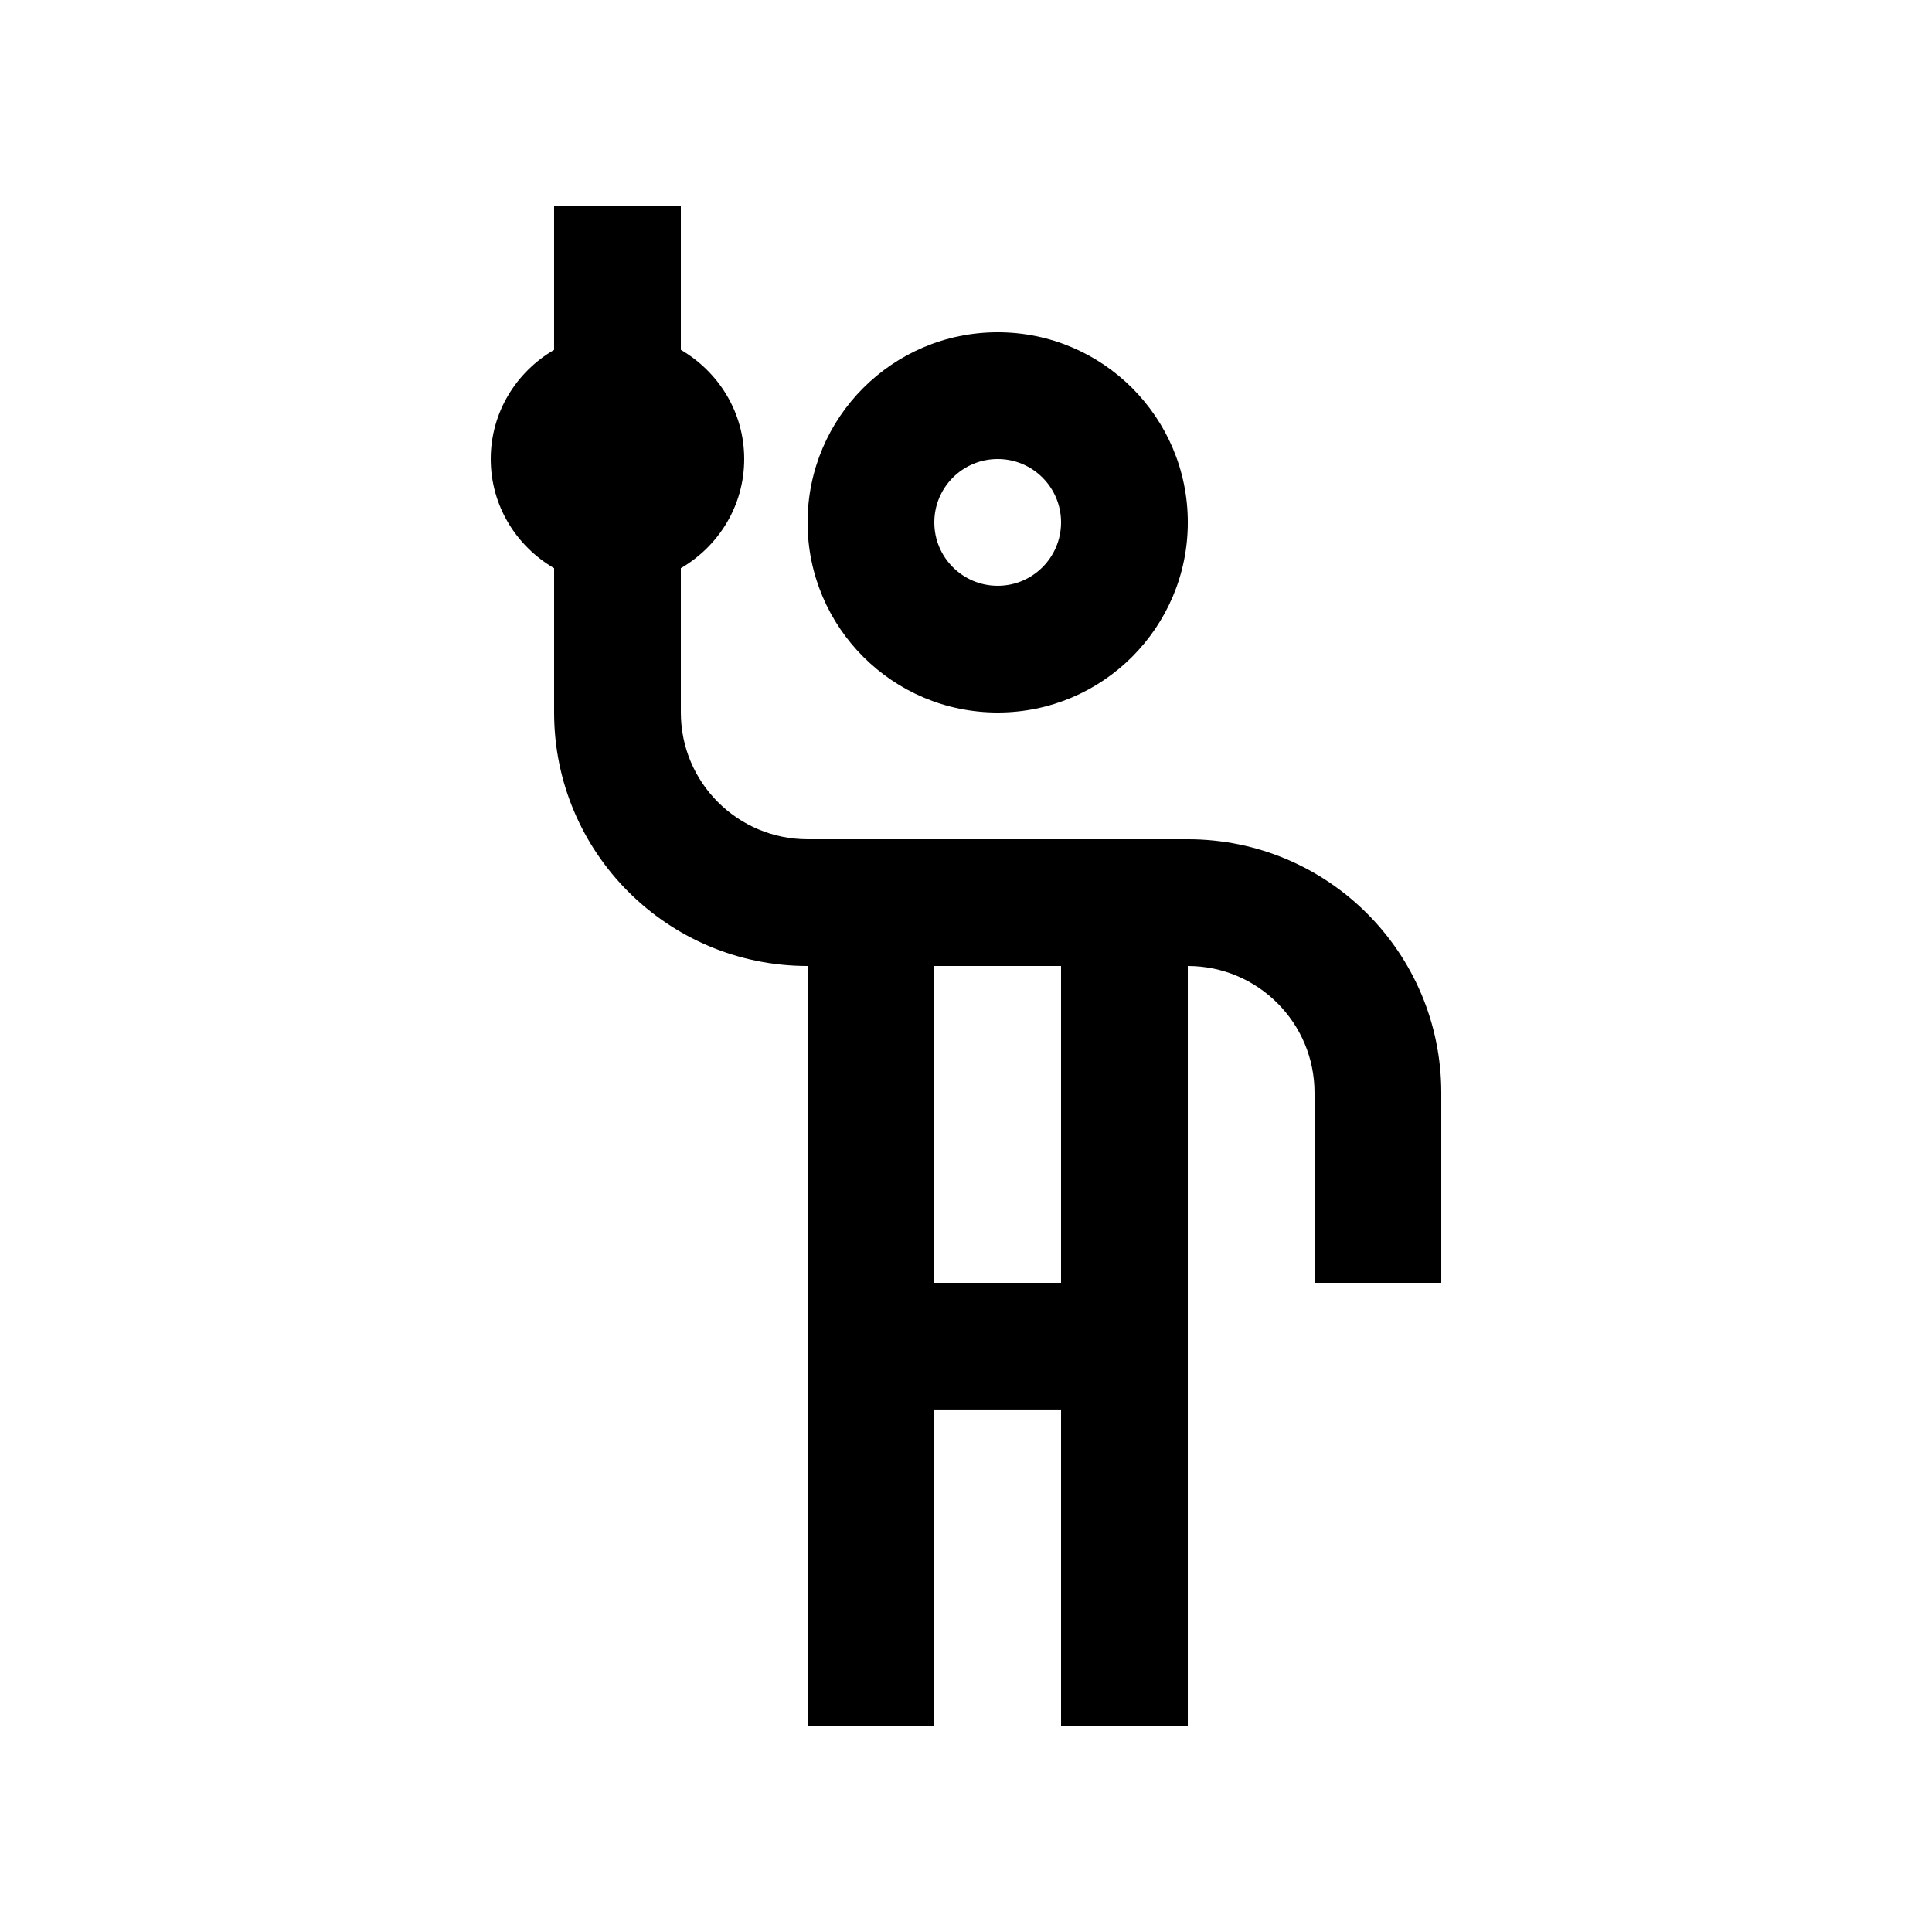
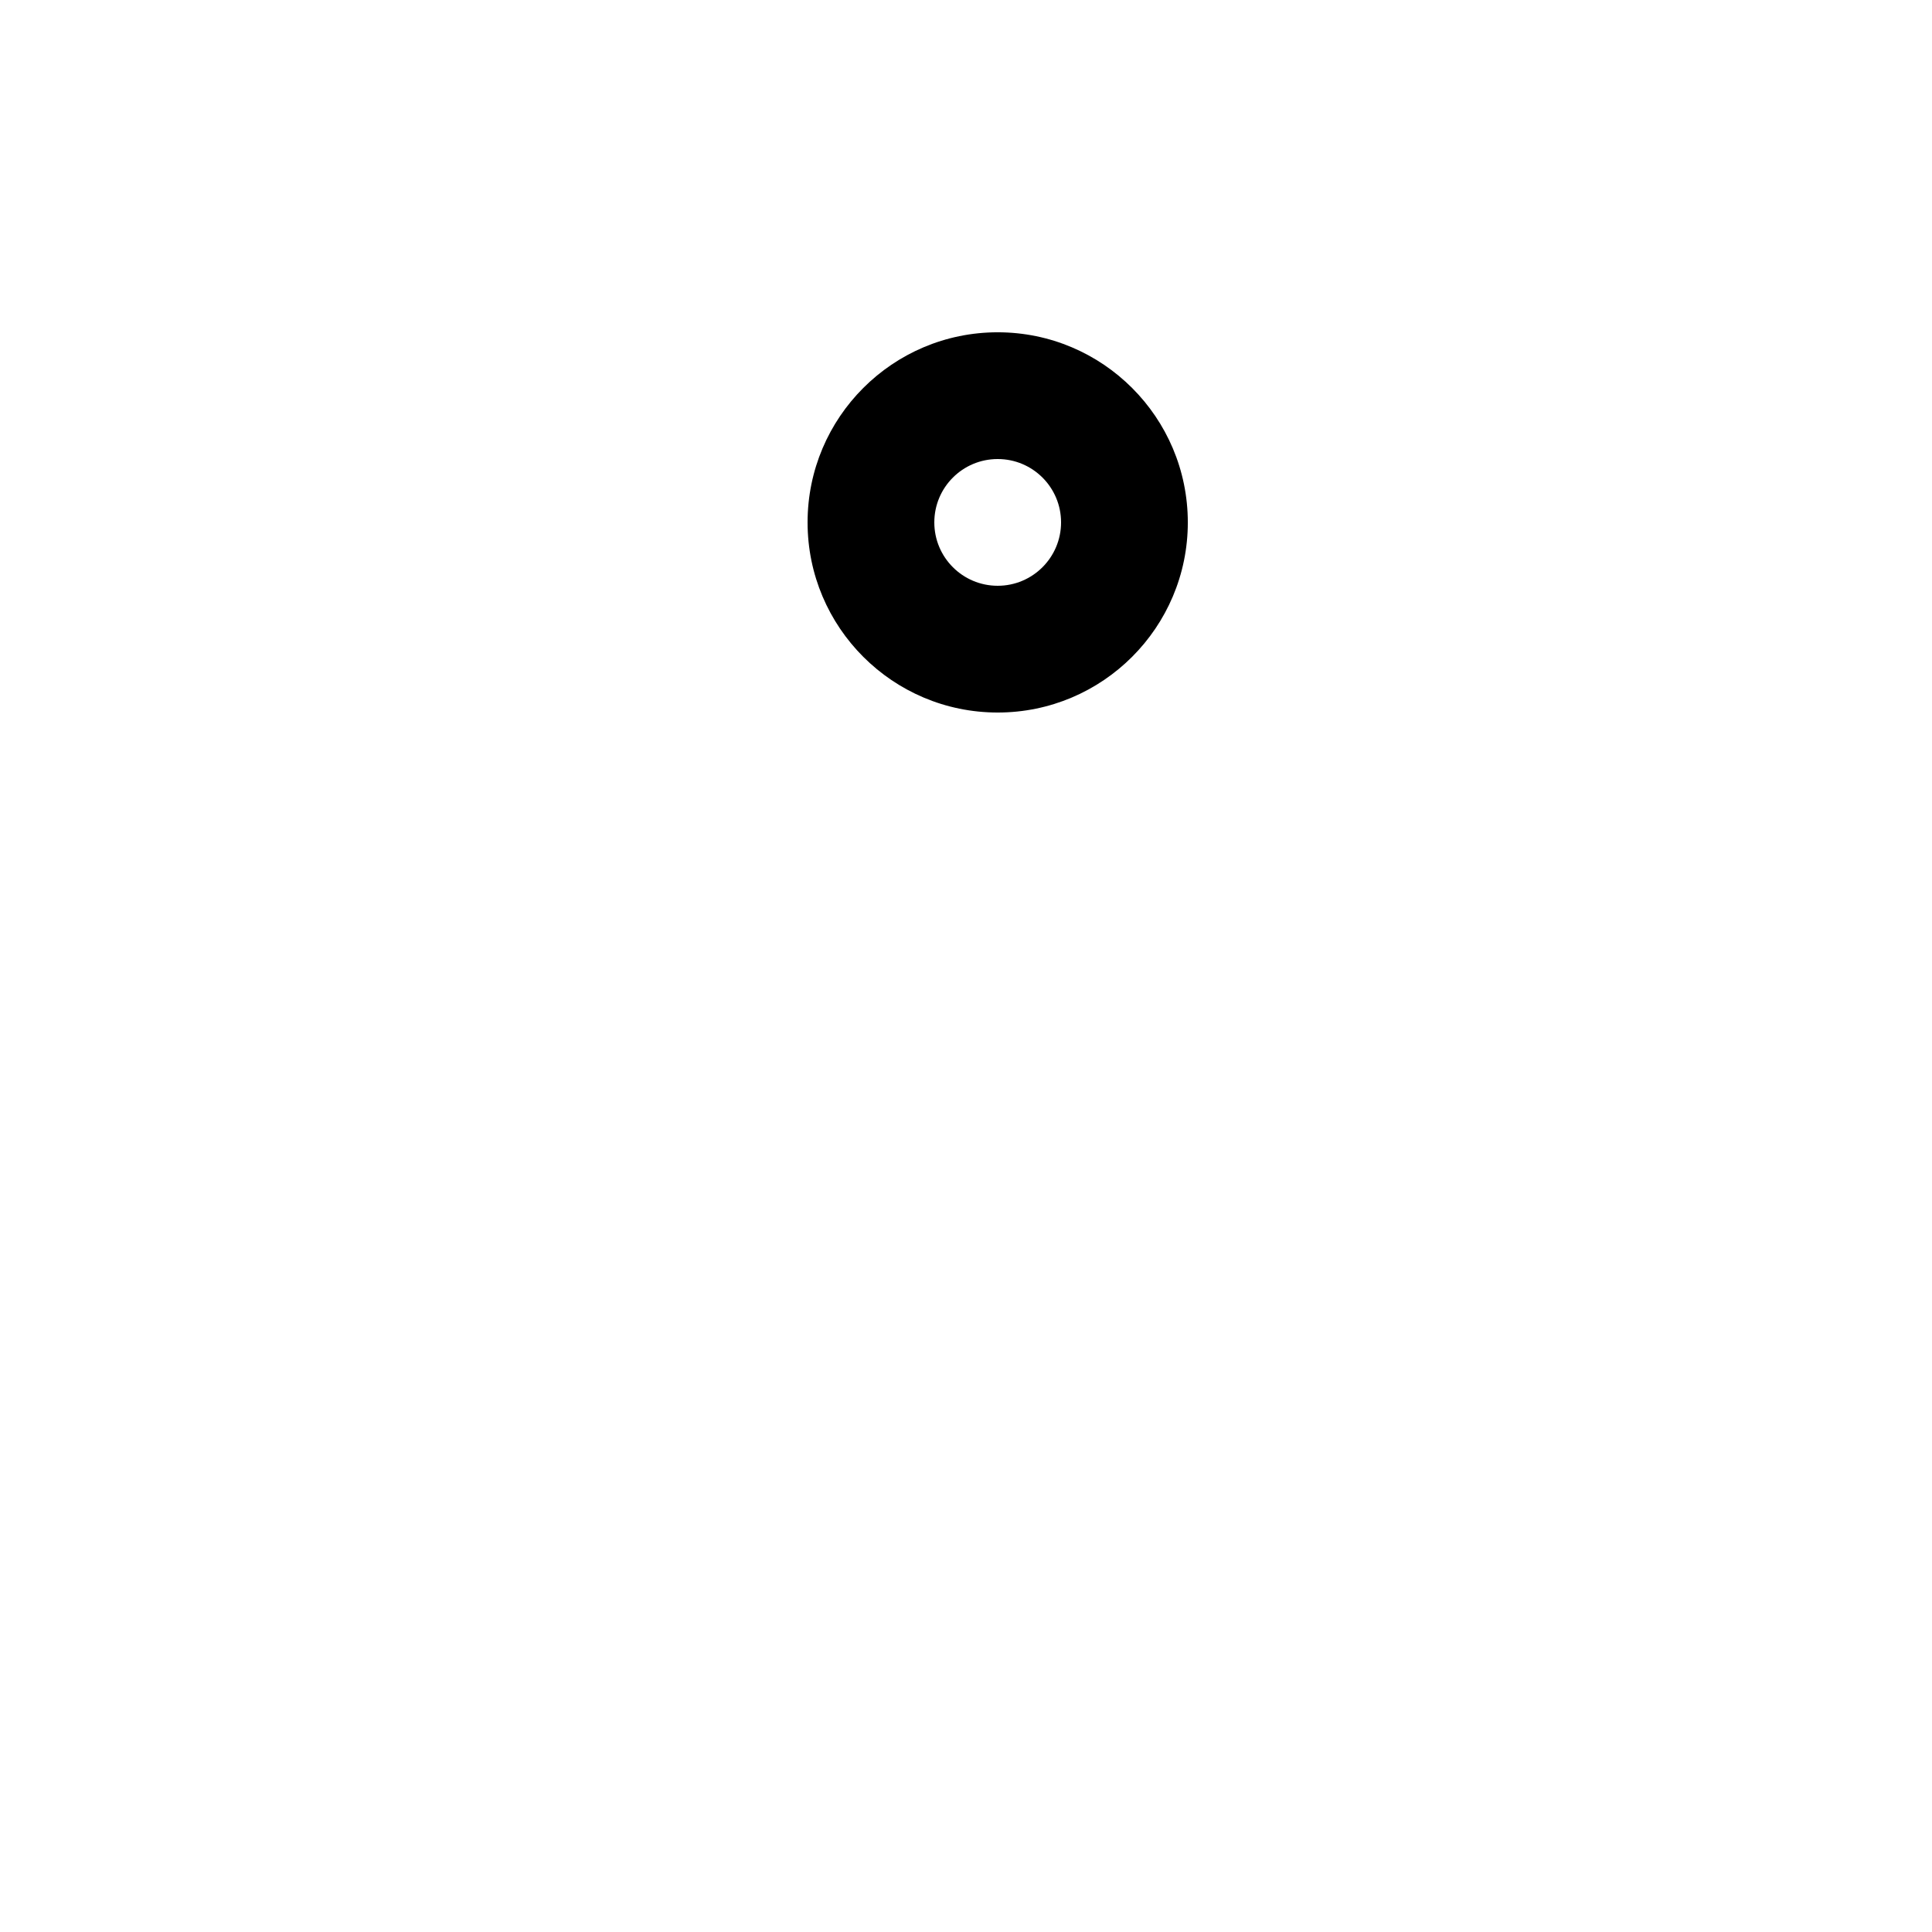
<svg xmlns="http://www.w3.org/2000/svg" fill="#000000" width="800px" height="800px" version="1.1" viewBox="144 144 512 512">
  <g>
    <path d="m408.4 232.06c-27.816 0-50.383 22.551-50.383 50.383 0 27.816 22.566 50.383 50.383 50.383 27.816 0 50.383-22.566 50.383-50.383-0.004-27.832-22.57-50.383-50.383-50.383zm0 67.176c-9.285 0-16.797-7.527-16.797-16.793 0-9.281 7.512-16.793 16.797-16.793 9.281 0 16.793 7.512 16.793 16.793-0.004 9.266-7.516 16.793-16.793 16.793z" />
-     <path d="m458.78 366.41h-100.76c-18.551 0-33.59-15.039-33.59-33.59v-38.246c10-5.824 16.793-16.531 16.793-28.93 0-12.395-6.793-23.102-16.793-28.926v-38.242h-33.59v38.246c-10 5.82-16.789 16.531-16.789 28.926 0 12.395 6.793 23.105 16.793 28.93v38.246c0 37.113 30.082 67.176 67.176 67.176v201.52h33.582l0.004-83.973h33.586v83.973h33.59v-201.52c18.551 0 33.582 15.039 33.582 33.59v50.383l33.59-0.004v-50.383c0-37.113-30.074-67.176-67.172-67.176zm-33.59 117.56h-33.59l0.004-83.969h33.586z" />
  </g>
</svg>